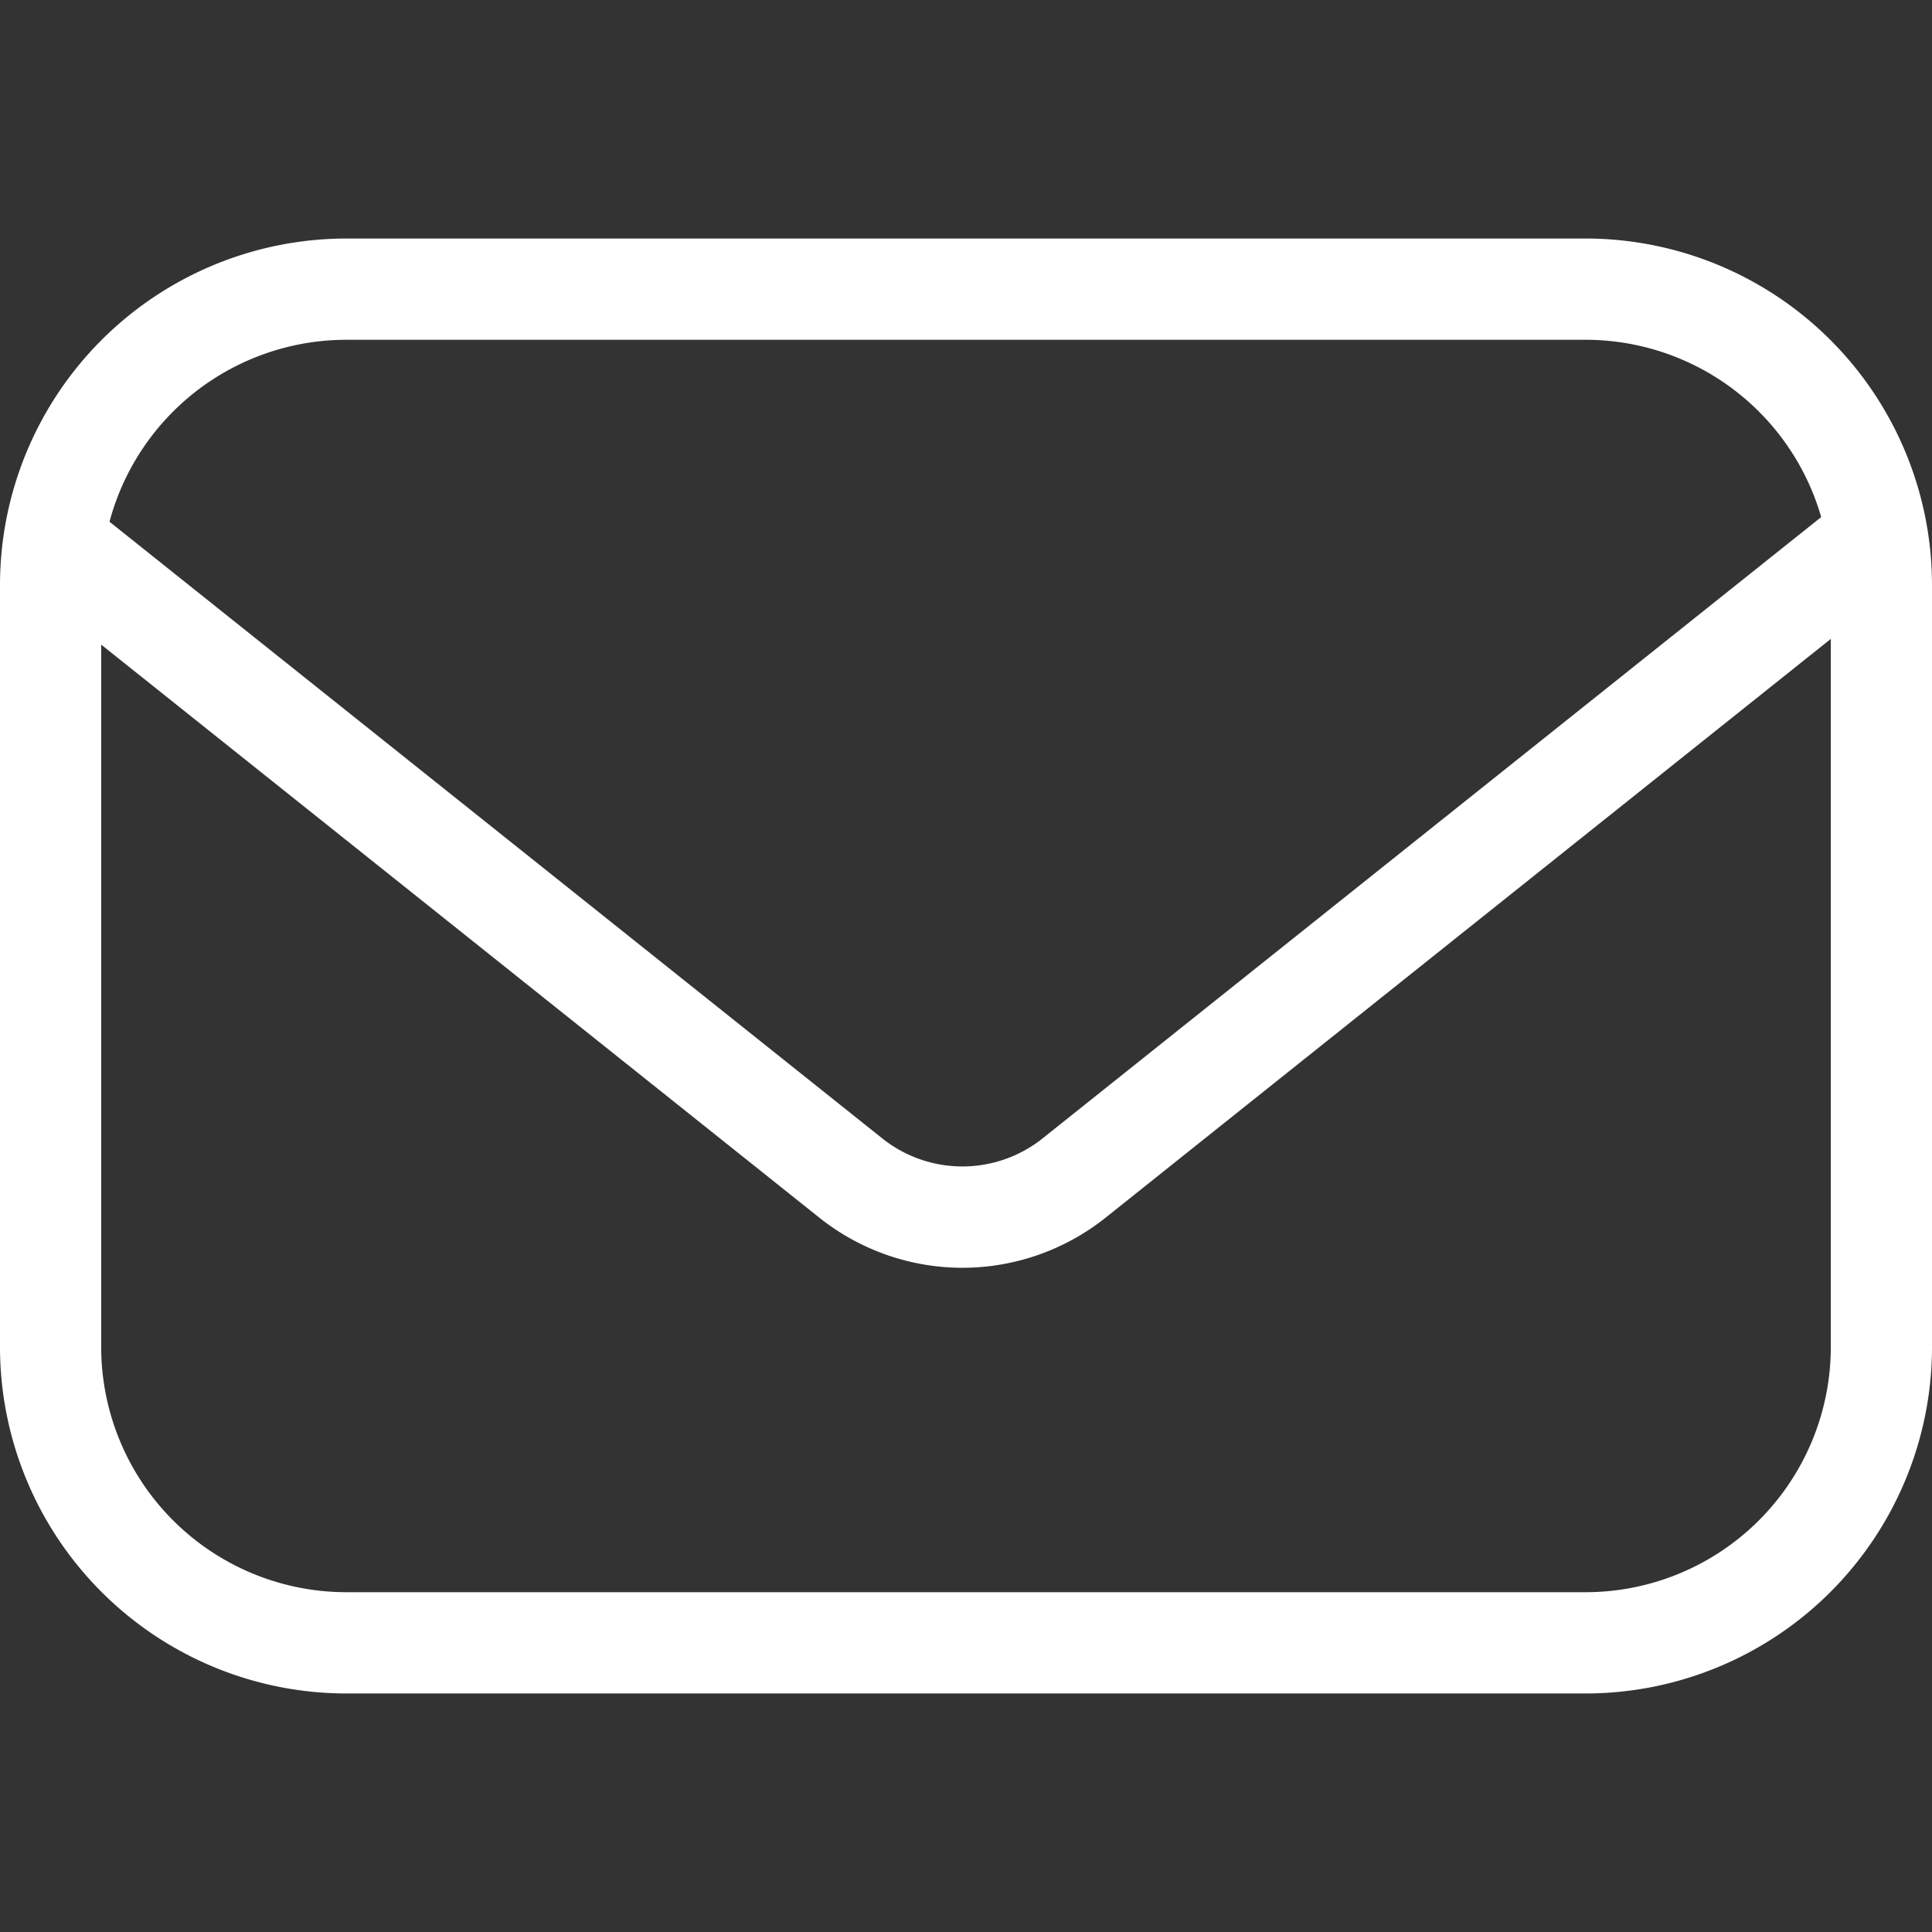
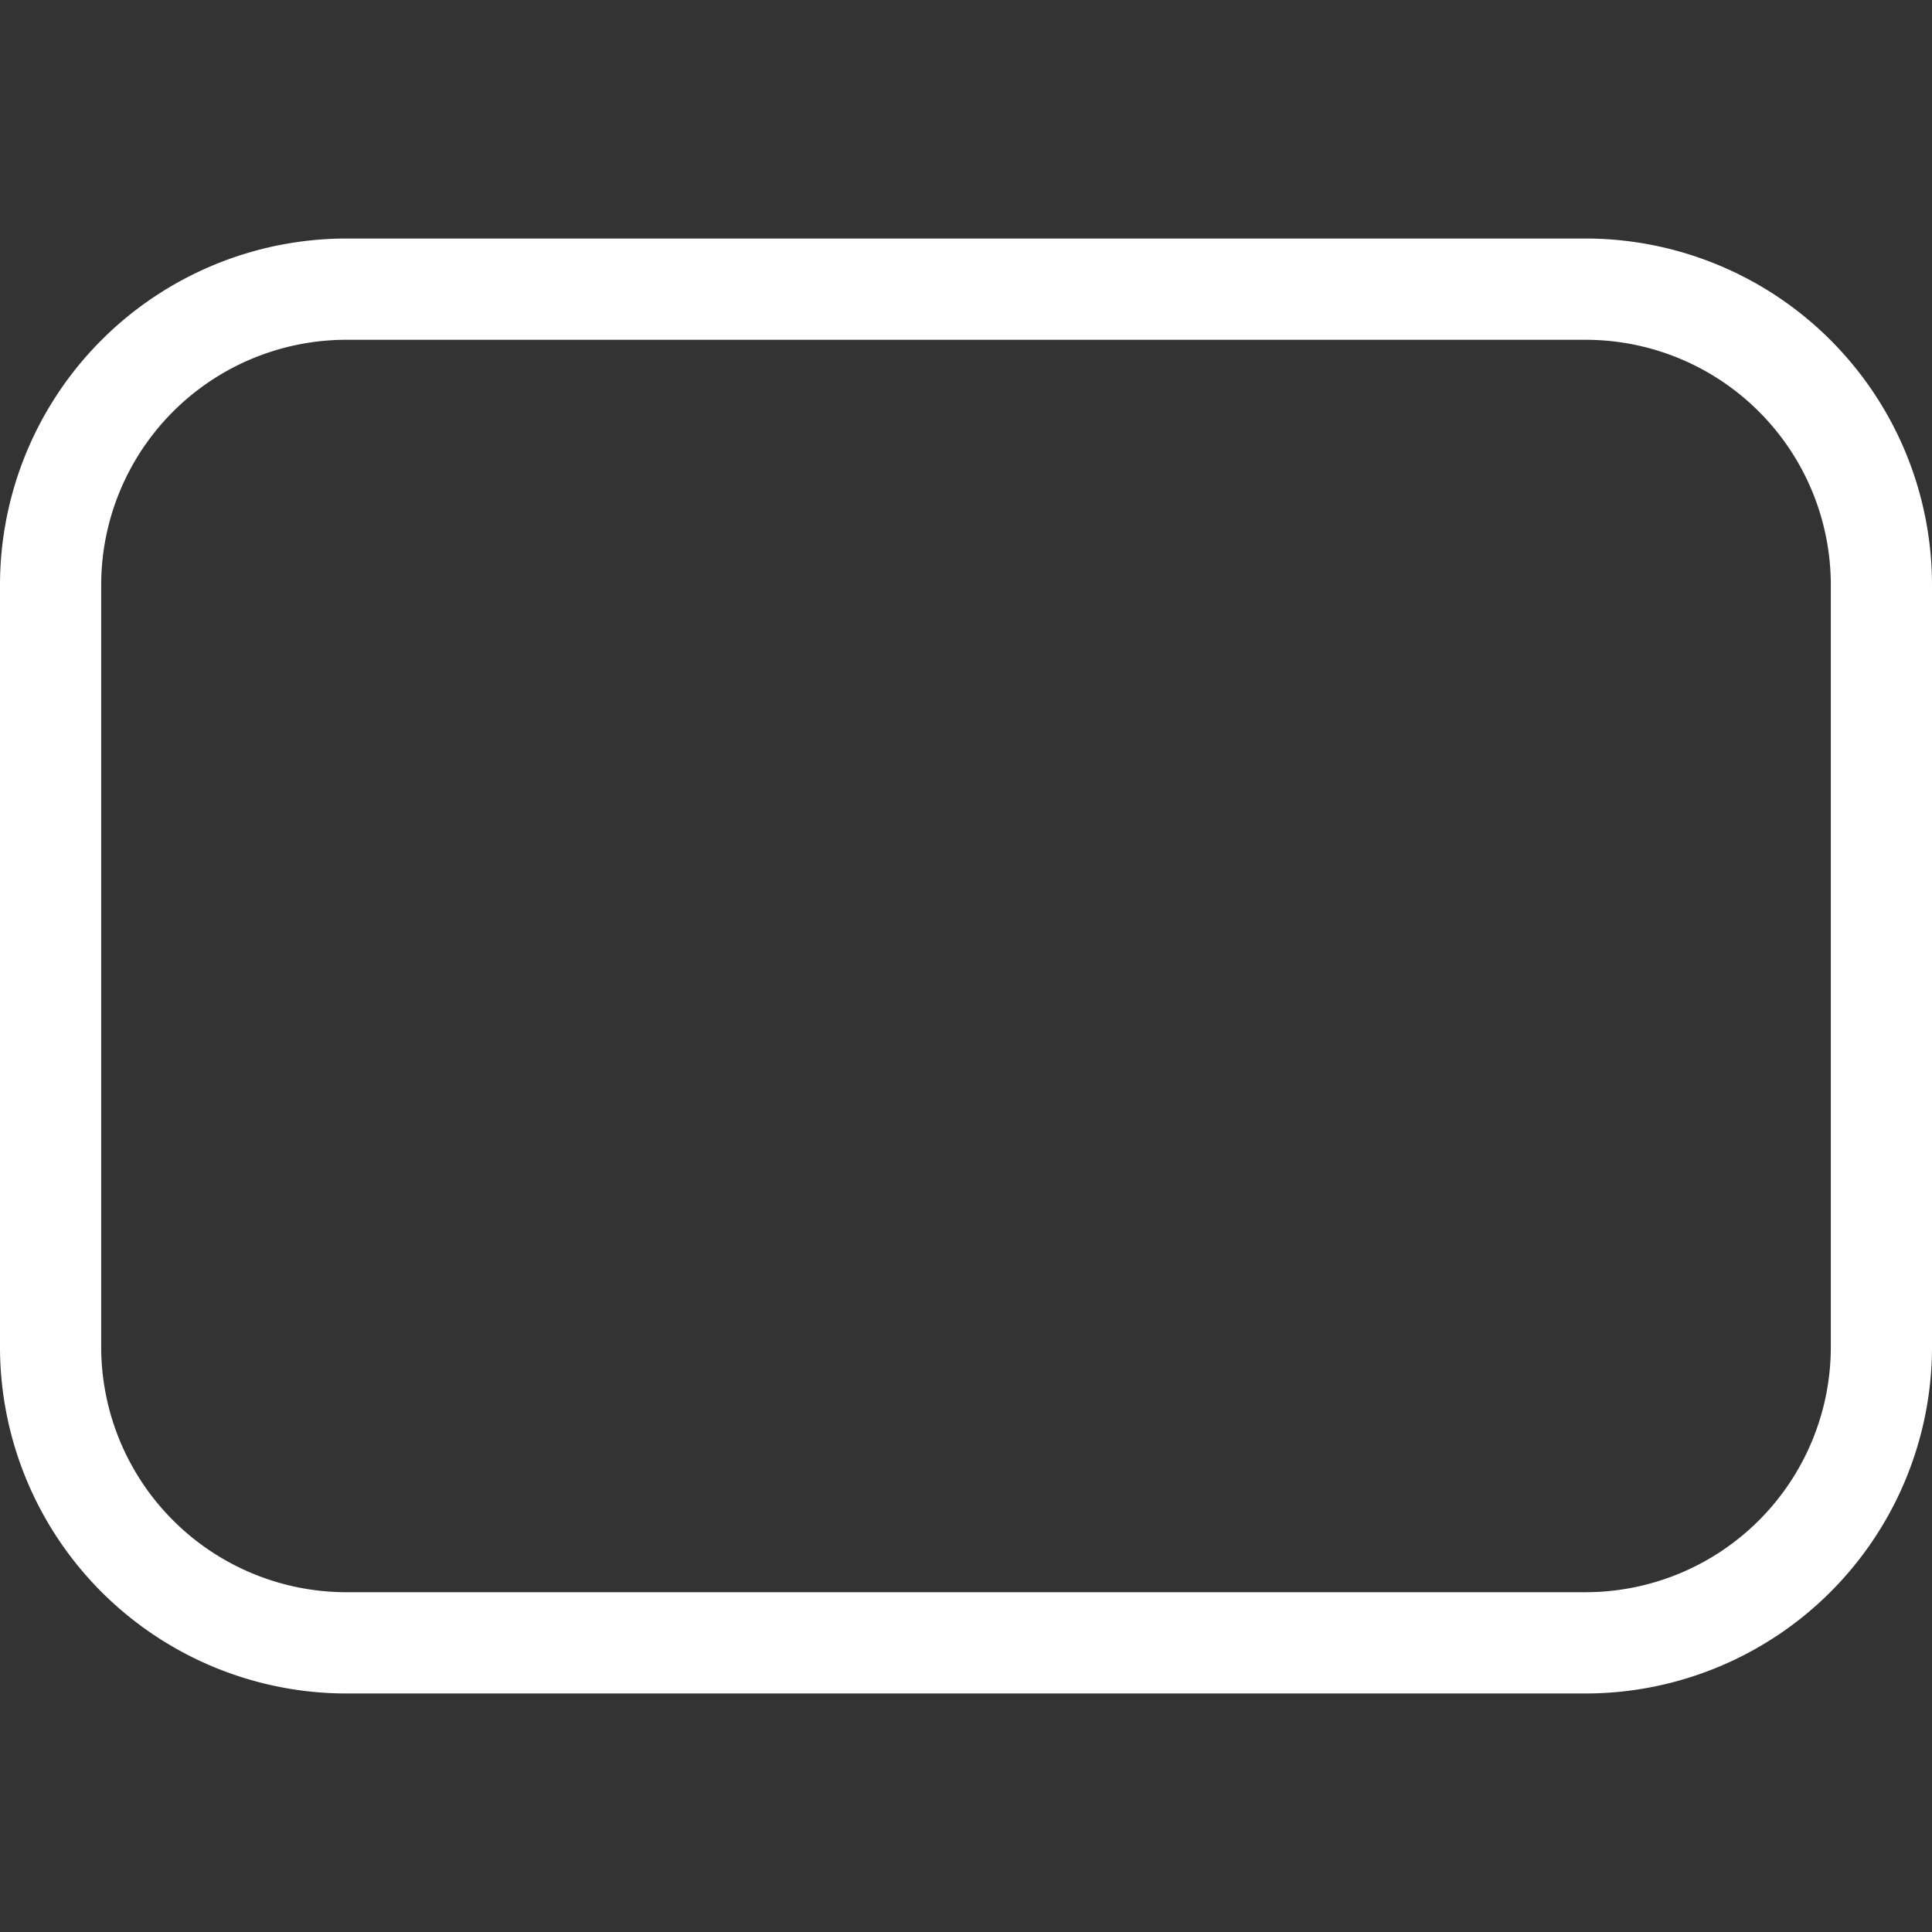
<svg xmlns="http://www.w3.org/2000/svg" id="4397a340-b142-442b-9be9-6859861155b7" data-name="Layer 1" viewBox="0 0 24 24">
  <rect x="0" y="0" width="24" height="24" fill="#333333" stroke="none" />
  <title>Envelope</title>
-   <path d="M11.956,15.749a2.857,2.857,0,0,1-1.786-.629L.275,7.224l.784-.983,9.895,7.896a1.597,1.597,0,0,0,2.003,0l9.895-7.896.784.983L13.742,15.12A2.857,2.857,0,0,1,11.956,15.749Z" fill="#fff" />
  <path d="M19.699,21.037H4.301A4.306,4.306,0,0,1,0,16.735V7.265A4.306,4.306,0,0,1,4.301,2.963h15.397A4.306,4.306,0,0,1,24,7.265V16.735A4.306,4.306,0,0,1,19.699,21.037ZM4.301,4.221A3.047,3.047,0,0,0,1.257,7.265V16.735a3.048,3.048,0,0,0,3.044,3.044h15.397A3.048,3.048,0,0,0,22.743,16.735V7.265a3.047,3.047,0,0,0-3.044-3.044Z" fill="#fff" />
</svg>